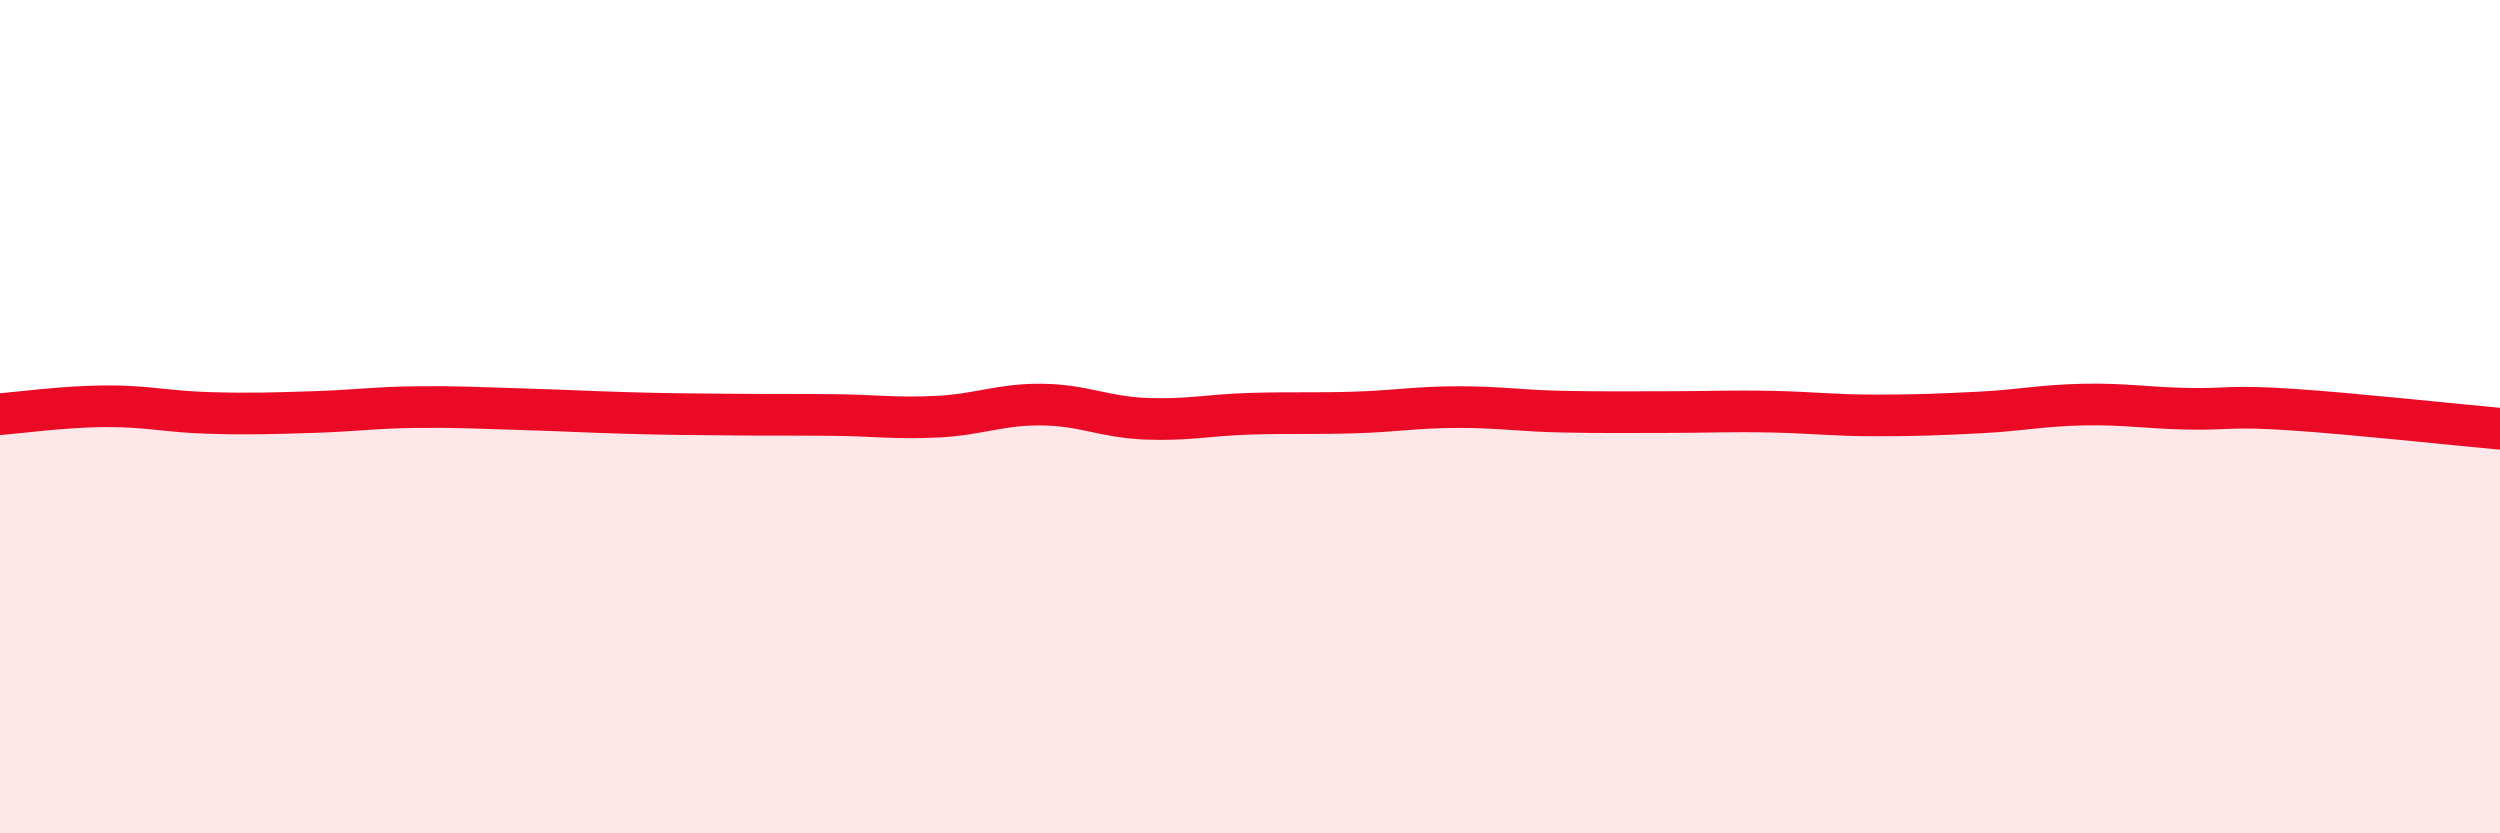
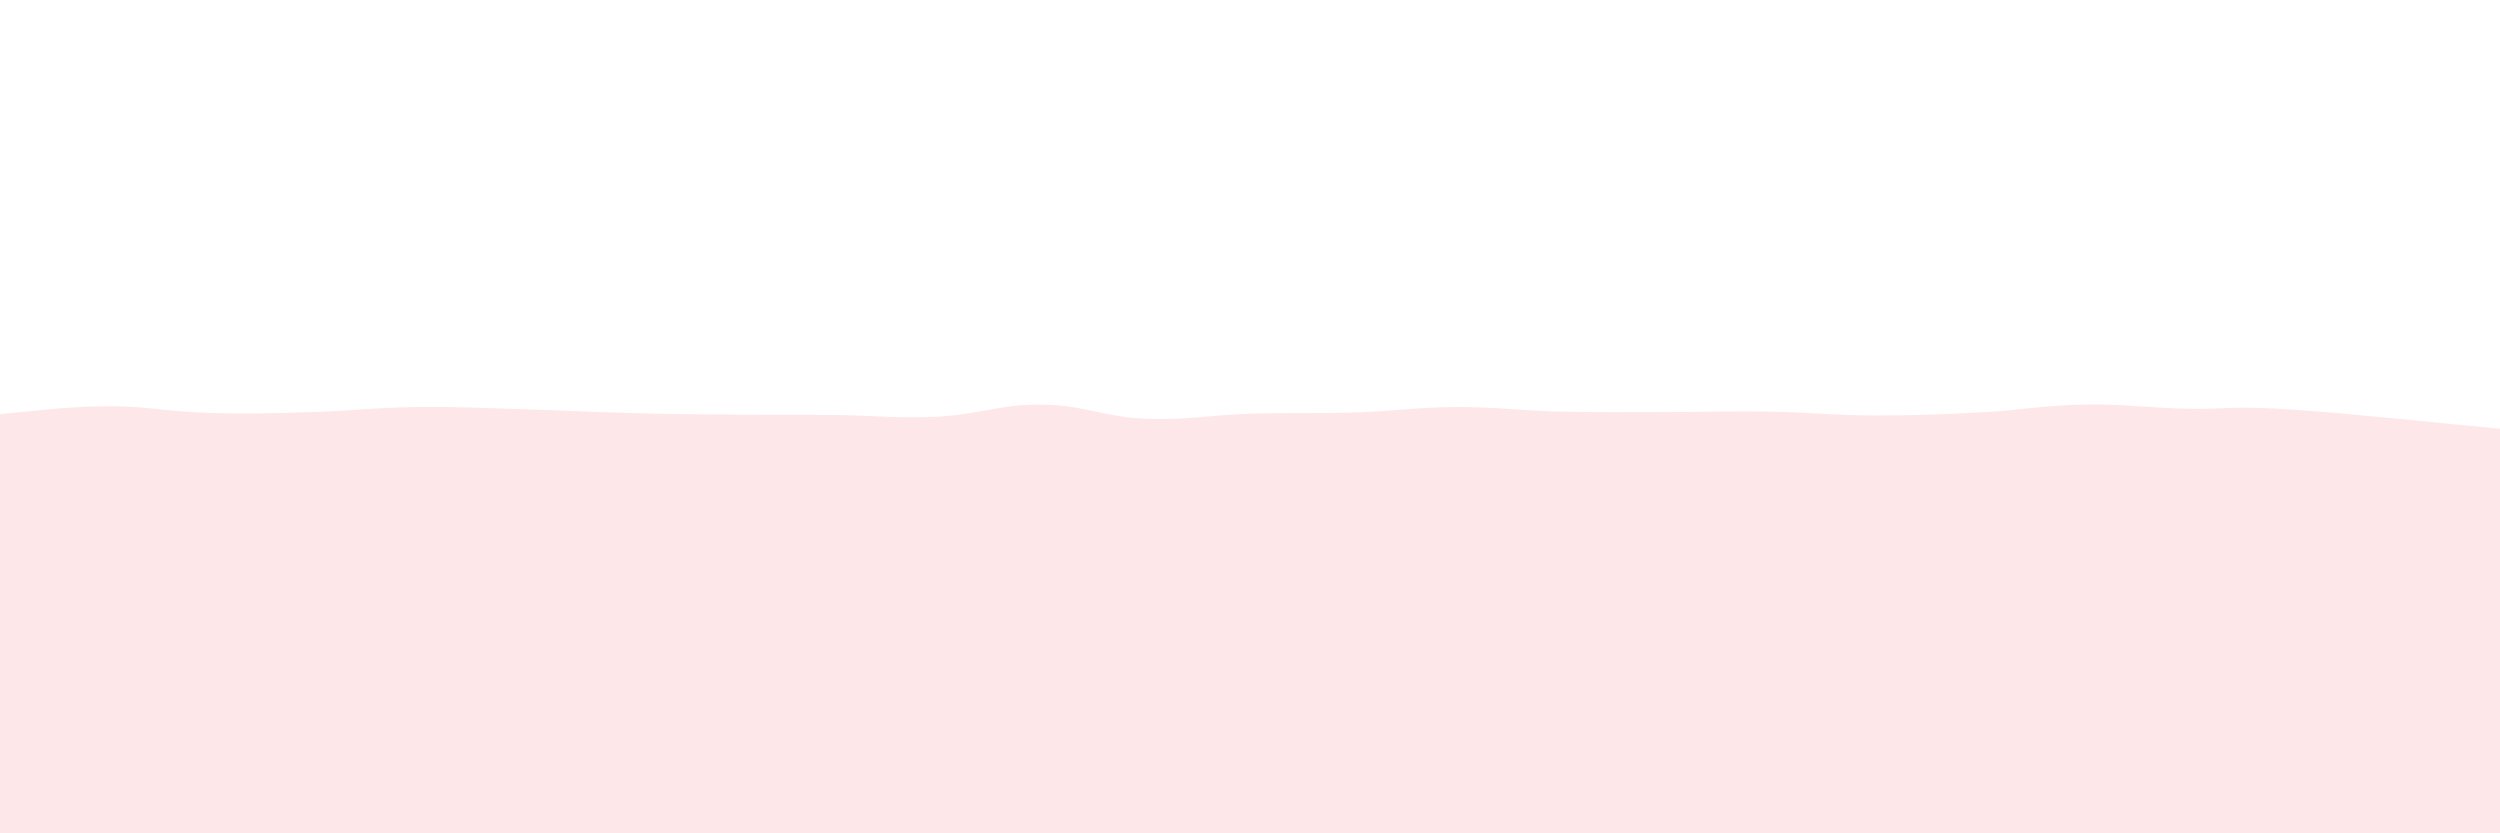
<svg xmlns="http://www.w3.org/2000/svg" width="60" height="20" viewBox="0 0 60 20">
  <path d="M 0,9.94 C 0.5,9.9 1.5,9.76 2.5,9.75 C 3.5,9.74 4,9.88 5,9.91 C 6,9.94 6.5,9.92 7.5,9.89 C 8.5,9.86 9,9.78 10,9.77 C 11,9.76 11.5,9.79 12.5,9.82 C 13.5,9.85 14,9.88 15,9.91 C 16,9.94 16.5,9.94 17.5,9.95 C 18.5,9.96 19,9.95 20,9.96 C 21,9.97 21.5,10.05 22.5,10 C 23.5,9.95 24,9.7 25,9.71 C 26,9.72 26.5,10.01 27.5,10.05 C 28.5,10.09 29,9.96 30,9.93 C 31,9.9 31.5,9.93 32.5,9.9 C 33.5,9.87 34,9.77 35,9.77 C 36,9.77 36.5,9.86 37.5,9.88 C 38.5,9.9 39,9.89 40,9.89 C 41,9.89 41.5,9.86 42.5,9.88 C 43.5,9.9 44,9.97 45,9.97 C 46,9.97 46.5,9.95 47.5,9.9 C 48.5,9.85 49,9.73 50,9.71 C 51,9.69 51.5,9.79 52.5,9.81 C 53.5,9.83 53.5,9.73 55,9.83 C 56.5,9.93 59,10.2 60,10.29L60 20L0 20Z" fill="#EB0A25" opacity="0.1" stroke-linecap="round" stroke-linejoin="round" />
-   <path d="M 0,9.94 C 0.5,9.9 1.5,9.76 2.5,9.75 C 3.5,9.74 4,9.88 5,9.91 C 6,9.94 6.5,9.92 7.5,9.89 C 8.5,9.86 9,9.78 10,9.77 C 11,9.76 11.5,9.79 12.5,9.82 C 13.5,9.85 14,9.88 15,9.91 C 16,9.94 16.5,9.94 17.5,9.95 C 18.5,9.96 19,9.95 20,9.96 C 21,9.97 21.5,10.05 22.5,10 C 23.5,9.95 24,9.7 25,9.71 C 26,9.72 26.5,10.01 27.5,10.05 C 28.5,10.09 29,9.96 30,9.93 C 31,9.9 31.5,9.93 32.5,9.9 C 33.5,9.87 34,9.77 35,9.77 C 36,9.77 36.5,9.86 37.5,9.88 C 38.5,9.9 39,9.89 40,9.89 C 41,9.89 41.5,9.86 42.5,9.88 C 43.5,9.9 44,9.97 45,9.97 C 46,9.97 46.5,9.95 47.5,9.9 C 48.5,9.85 49,9.73 50,9.71 C 51,9.69 51.5,9.79 52.5,9.81 C 53.5,9.83 53.5,9.73 55,9.83 C 56.5,9.93 59,10.2 60,10.29" stroke="#EB0A25" stroke-width="1" fill="none" stroke-linecap="round" stroke-linejoin="round" />
</svg>